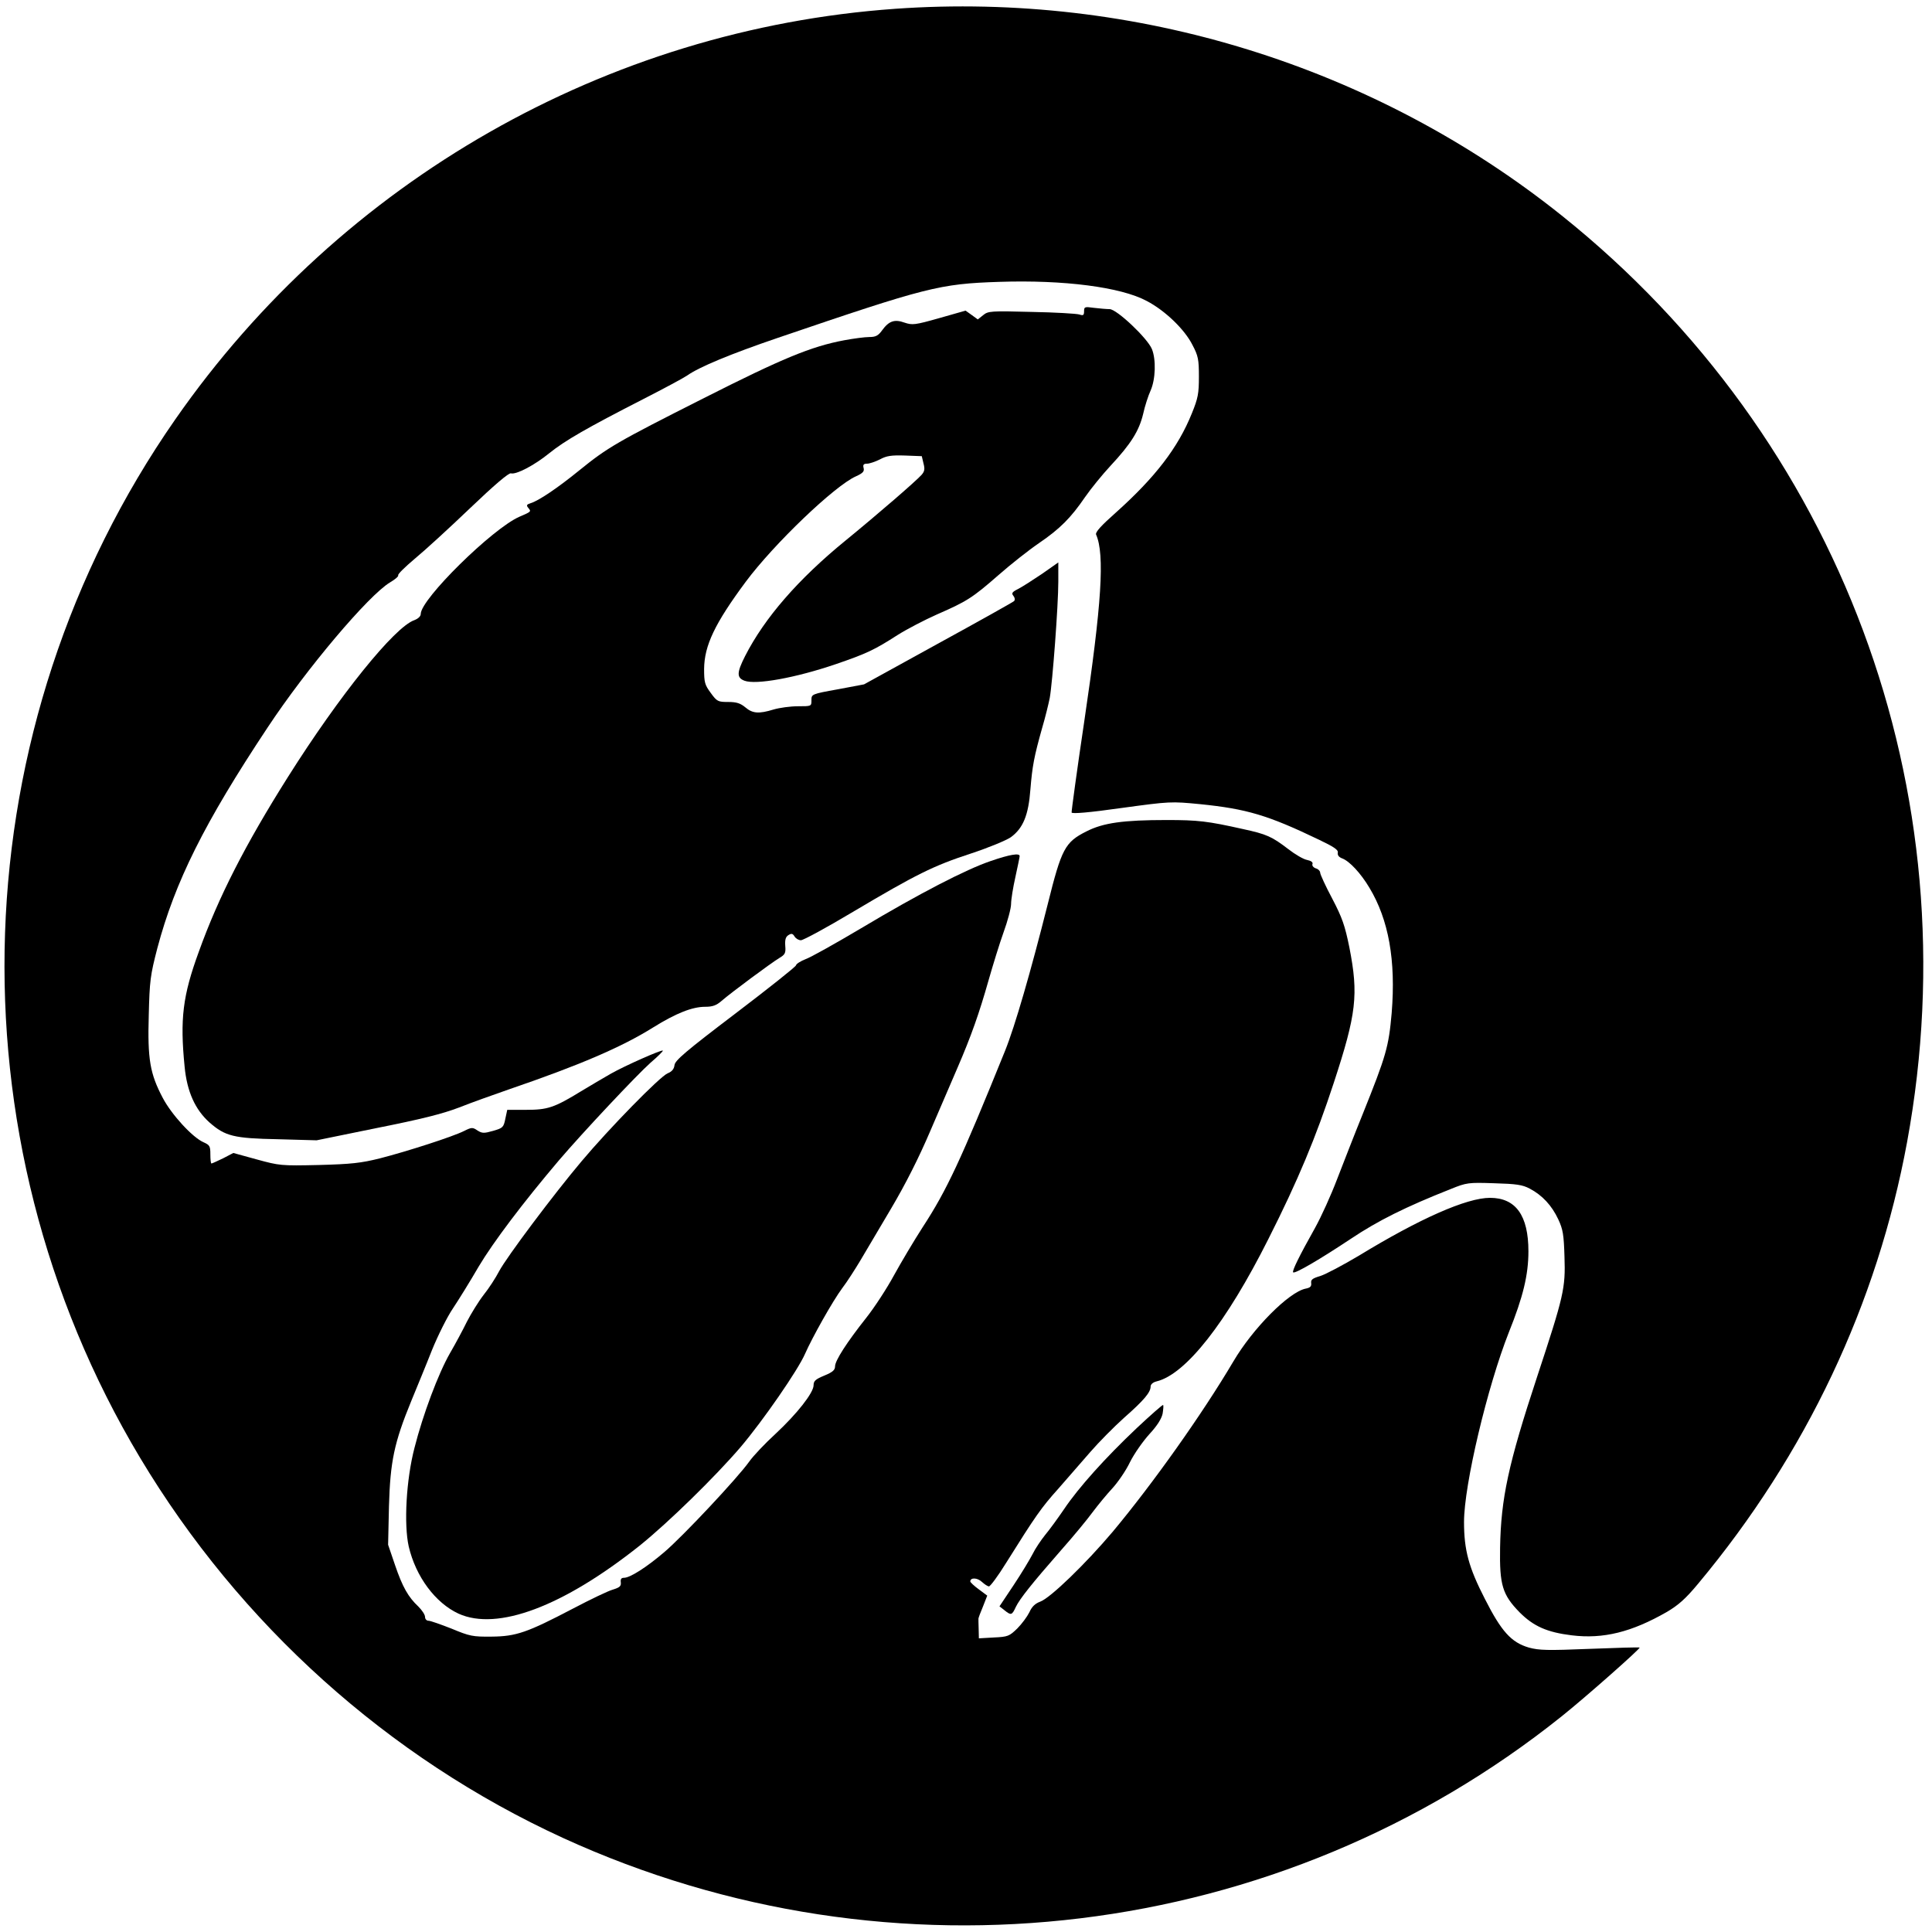
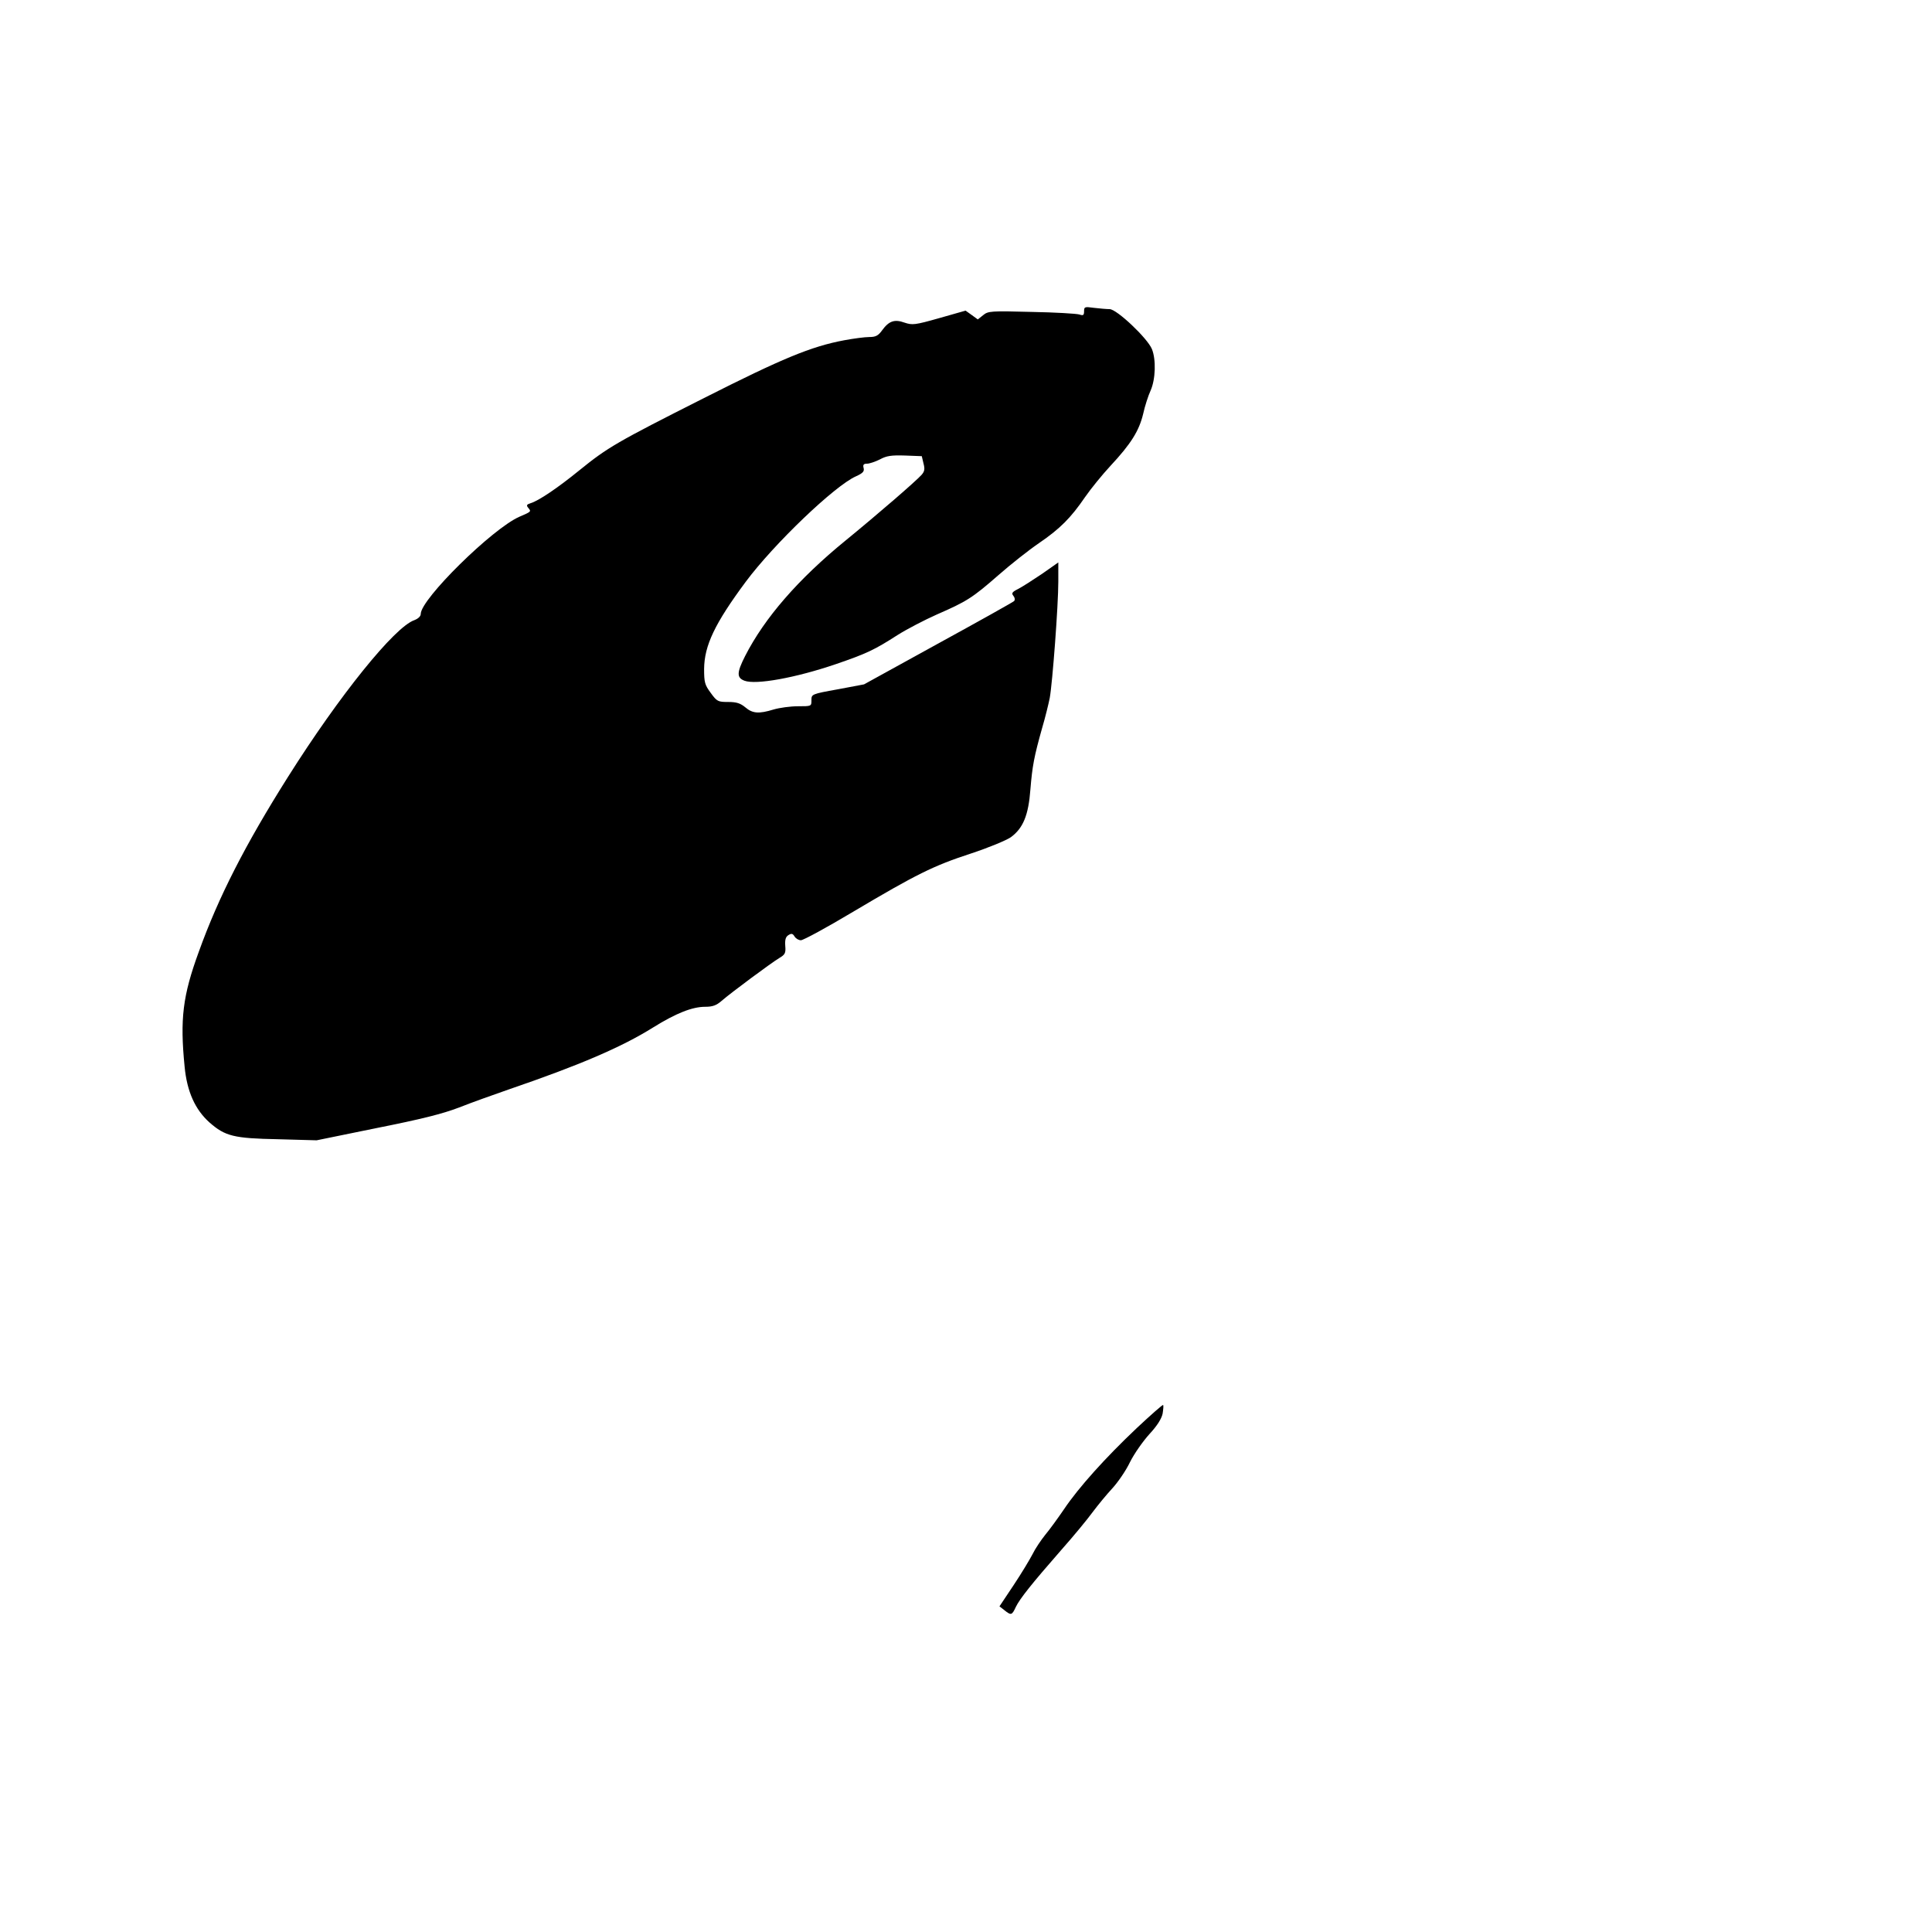
<svg xmlns="http://www.w3.org/2000/svg" version="1.0" width="900pt" height="900pt" viewBox="0 0 900 900" preserveAspectRatio="xMidYMid meet">
  <g transform="translate(0,900) scale(0.1,-0.1)" fill="#000000" stroke="none">
-     <path d="M4170 8959 c-1343 -95 -2579 -800 -3353 -1912 -998 -1433 -1063 -3336 -165 -4837 465 -777 1156 -1398 1971 -1772 1535 -703 3338 -484 4651 566 114 91 369 317 364 321 -2 2 -106 -1 -232 -6 -198 -8 -236 -7 -284 6 -82 24 -128 75 -205 227 -75 146 -97 227 -97 358 0 173 109 631 209 884 66 164 91 267 91 377 0 167 -59 249 -179 249 -109 0 -328 -97 -610 -269 -74 -44 -155 -87 -180 -95 -37 -11 -45 -17 -43 -33 2 -15 -4 -22 -26 -26 -78 -16 -246 -185 -337 -340 -143 -242 -374 -568 -562 -793 -125 -148 -290 -308 -337 -325 -24 -9 -39 -23 -51 -50 -10 -20 -35 -54 -56 -75 -37 -36 -44 -39 -109 -42 l-70 -4 -1 43 c-1 24 -1 46 -1 49 0 3 9 28 21 56 l20 51 -39 29 c-22 16 -40 33 -40 37 0 19 33 18 54 -2 12 -11 27 -21 33 -21 6 0 42 48 79 108 139 222 165 259 244 347 44 50 111 127 149 171 39 45 110 117 158 160 92 81 123 118 123 145 0 10 11 20 28 24 136 33 325 274 520 662 139 275 222 475 305 728 106 323 116 411 73 631 -21 103 -33 138 -80 228 -31 58 -56 113 -56 120 0 8 -9 18 -21 21 -11 4 -18 13 -15 20 3 8 -6 15 -25 19 -17 3 -56 26 -87 50 -77 59 -101 70 -212 94 -165 37 -210 42 -355 42 -202 0 -296 -13 -374 -53 -100 -50 -116 -81 -180 -338 -79 -314 -153 -570 -199 -684 -206 -509 -271 -649 -384 -822 -40 -62 -100 -163 -133 -223 -33 -61 -91 -150 -129 -198 -91 -115 -146 -200 -146 -227 0 -17 -11 -27 -50 -43 -41 -17 -50 -25 -50 -45 0 -35 -77 -133 -178 -227 -48 -44 -103 -102 -122 -129 -54 -76 -310 -349 -395 -421 -83 -71 -160 -120 -188 -120 -13 0 -17 -6 -15 -21 2 -18 -5 -24 -37 -34 -22 -6 -105 -46 -185 -88 -214 -112 -265 -130 -380 -131 -88 -1 -102 2 -186 37 -51 20 -99 37 -108 37 -9 0 -16 8 -16 18 0 10 -14 31 -31 48 -47 44 -74 91 -109 194 l-32 94 4 180 c6 208 24 295 104 490 25 61 69 167 96 236 28 69 72 157 98 195 26 39 80 126 120 195 68 114 206 297 374 495 112 131 361 396 426 454 34 29 60 55 58 57 -6 5 -176 -70 -243 -108 -33 -19 -96 -56 -139 -82 -124 -76 -155 -86 -255 -86 l-88 0 -9 -42 c-8 -40 -12 -43 -57 -56 -42 -12 -51 -12 -73 2 -22 15 -27 15 -61 -2 -53 -27 -268 -96 -393 -128 -88 -22 -134 -27 -285 -31 -176 -4 -183 -3 -289 26 l-109 30 -48 -25 c-27 -13 -51 -24 -54 -24 -3 0 -5 19 -5 43 0 38 -3 43 -32 56 -52 23 -149 129 -190 207 -59 112 -71 179 -65 384 4 161 7 186 40 313 82 309 219 584 513 1027 183 277 472 618 571 677 24 14 41 29 38 33 -3 5 32 39 77 77 45 37 161 143 257 235 113 108 181 166 191 163 24 -7 109 37 179 94 73 59 178 119 434 250 98 50 191 100 207 111 56 40 203 101 423 176 693 236 753 252 1032 261 300 10 566 -24 687 -89 86 -45 177 -133 213 -205 27 -51 30 -68 30 -148 0 -78 -4 -100 -33 -171 -64 -159 -170 -297 -353 -461 -70 -62 -97 -92 -93 -103 41 -93 26 -324 -55 -870 -34 -228 -60 -420 -59 -425 2 -7 84 0 232 21 227 31 231 31 366 18 217 -22 316 -51 555 -166 69 -33 90 -47 87 -60 -2 -12 5 -21 21 -27 34 -13 86 -69 126 -136 90 -149 124 -339 104 -584 -14 -158 -25 -197 -135 -471 -39 -96 -92 -233 -120 -305 -27 -71 -73 -173 -102 -225 -73 -130 -108 -201 -102 -207 8 -8 124 60 270 157 124 83 254 148 464 231 74 30 82 31 202 27 104 -3 132 -7 166 -25 59 -31 103 -79 133 -143 22 -47 26 -72 29 -175 5 -147 -3 -181 -128 -560 -134 -406 -168 -566 -172 -795 -3 -174 11 -219 91 -301 65 -65 128 -93 243 -107 147 -18 279 15 443 109 54 32 87 61 146 132 503 603 834 1303 973 2057 301 1635 -311 3278 -1609 4316 -872 697 -1986 1042 -3105 963z" />
    <path d="M5050 7550 c0 -19 -4 -21 -22 -15 -13 4 -113 10 -223 12 -189 5 -202 4 -225 -15 l-25 -20 -29 21 -28 20 -123 -35 c-113 -32 -125 -33 -161 -21 -47 17 -73 8 -105 -36 -18 -25 -30 -31 -60 -31 -20 0 -73 -7 -116 -15 -155 -29 -289 -85 -653 -269 -408 -206 -449 -230 -580 -336 -102 -83 -191 -143 -228 -154 -19 -6 -21 -10 -11 -22 14 -17 15 -17 -41 -41 -126 -55 -460 -384 -460 -453 0 -11 -12 -22 -30 -29 -92 -32 -348 -349 -589 -731 -198 -314 -323 -558 -415 -814 -75 -205 -88 -313 -66 -535 11 -116 49 -200 116 -260 73 -64 113 -74 319 -78 l180 -5 279 57 c206 41 307 66 385 96 58 23 162 60 231 84 330 113 526 197 673 289 106 66 182 96 242 96 34 0 52 6 77 28 45 39 230 176 268 199 27 16 31 23 28 57 -2 29 2 42 15 50 14 9 20 7 28 -6 6 -10 19 -18 30 -18 11 0 120 59 242 132 295 175 375 215 550 272 82 27 164 61 186 76 57 42 82 102 91 223 9 109 17 152 55 287 14 47 29 109 35 138 13 72 40 433 40 543 l0 89 -77 -54 c-43 -29 -93 -61 -111 -70 -28 -14 -31 -20 -21 -32 7 -9 8 -18 3 -24 -5 -5 -164 -94 -354 -198 l-345 -190 -122 -23 c-123 -22 -123 -23 -123 -51 0 -28 0 -28 -63 -28 -35 0 -86 -7 -113 -15 -69 -21 -98 -19 -132 10 -23 19 -41 25 -80 25 -47 0 -52 2 -81 42 -28 38 -31 49 -31 112 1 109 50 212 194 406 131 176 414 447 513 491 33 15 40 23 36 39 -4 15 0 20 16 20 11 0 38 9 60 20 31 17 54 20 117 18 l78 -3 8 -34 c7 -26 5 -37 -9 -53 -27 -30 -199 -179 -353 -305 -222 -181 -378 -361 -469 -539 -39 -77 -40 -101 -3 -115 53 -20 237 13 425 77 146 50 181 67 290 137 43 27 124 69 180 94 140 61 167 78 287 183 58 51 143 118 190 150 98 67 148 117 215 215 27 39 80 104 118 145 96 103 133 163 152 241 8 37 24 86 35 110 23 52 26 144 6 193 -21 51 -164 186 -197 186 -14 0 -47 3 -73 6 -43 6 -46 5 -46 -16z" />
-     <path d="M4615 4989 c-115 -39 -332 -151 -605 -314 -118 -70 -234 -135 -257 -143 -23 -9 -44 -22 -45 -29 -2 -7 -129 -108 -283 -225 -229 -174 -281 -218 -283 -240 -2 -18 -12 -30 -32 -38 -36 -15 -271 -255 -402 -411 -129 -153 -348 -445 -383 -511 -15 -29 -47 -79 -72 -110 -24 -31 -59 -88 -78 -125 -18 -37 -54 -104 -79 -147 -54 -94 -126 -286 -165 -440 -39 -149 -50 -358 -27 -460 33 -141 124 -263 232 -313 181 -82 487 33 844 317 133 107 351 320 470 459 106 125 268 360 300 434 34 77 128 245 174 307 23 30 59 87 82 125 23 39 88 149 145 245 68 115 130 238 182 360 44 102 101 235 127 295 64 148 102 256 145 408 20 70 51 171 70 224 19 52 35 112 35 132 0 20 9 76 20 125 11 50 20 94 20 98 0 15 -45 8 -135 -23z" />
    <path d="M5295 2347 c-145 -137 -271 -277 -338 -377 -28 -41 -67 -95 -88 -120 -20 -25 -47 -65 -59 -90 -13 -25 -52 -90 -88 -144 l-66 -99 23 -18 c31 -25 35 -24 53 15 19 39 73 107 213 267 56 63 121 142 145 175 24 32 65 82 91 110 26 28 64 83 83 123 20 40 61 98 91 131 36 39 56 71 61 95 3 20 5 38 2 40 -2 2 -57 -46 -123 -108z" />
  </g>
</svg>